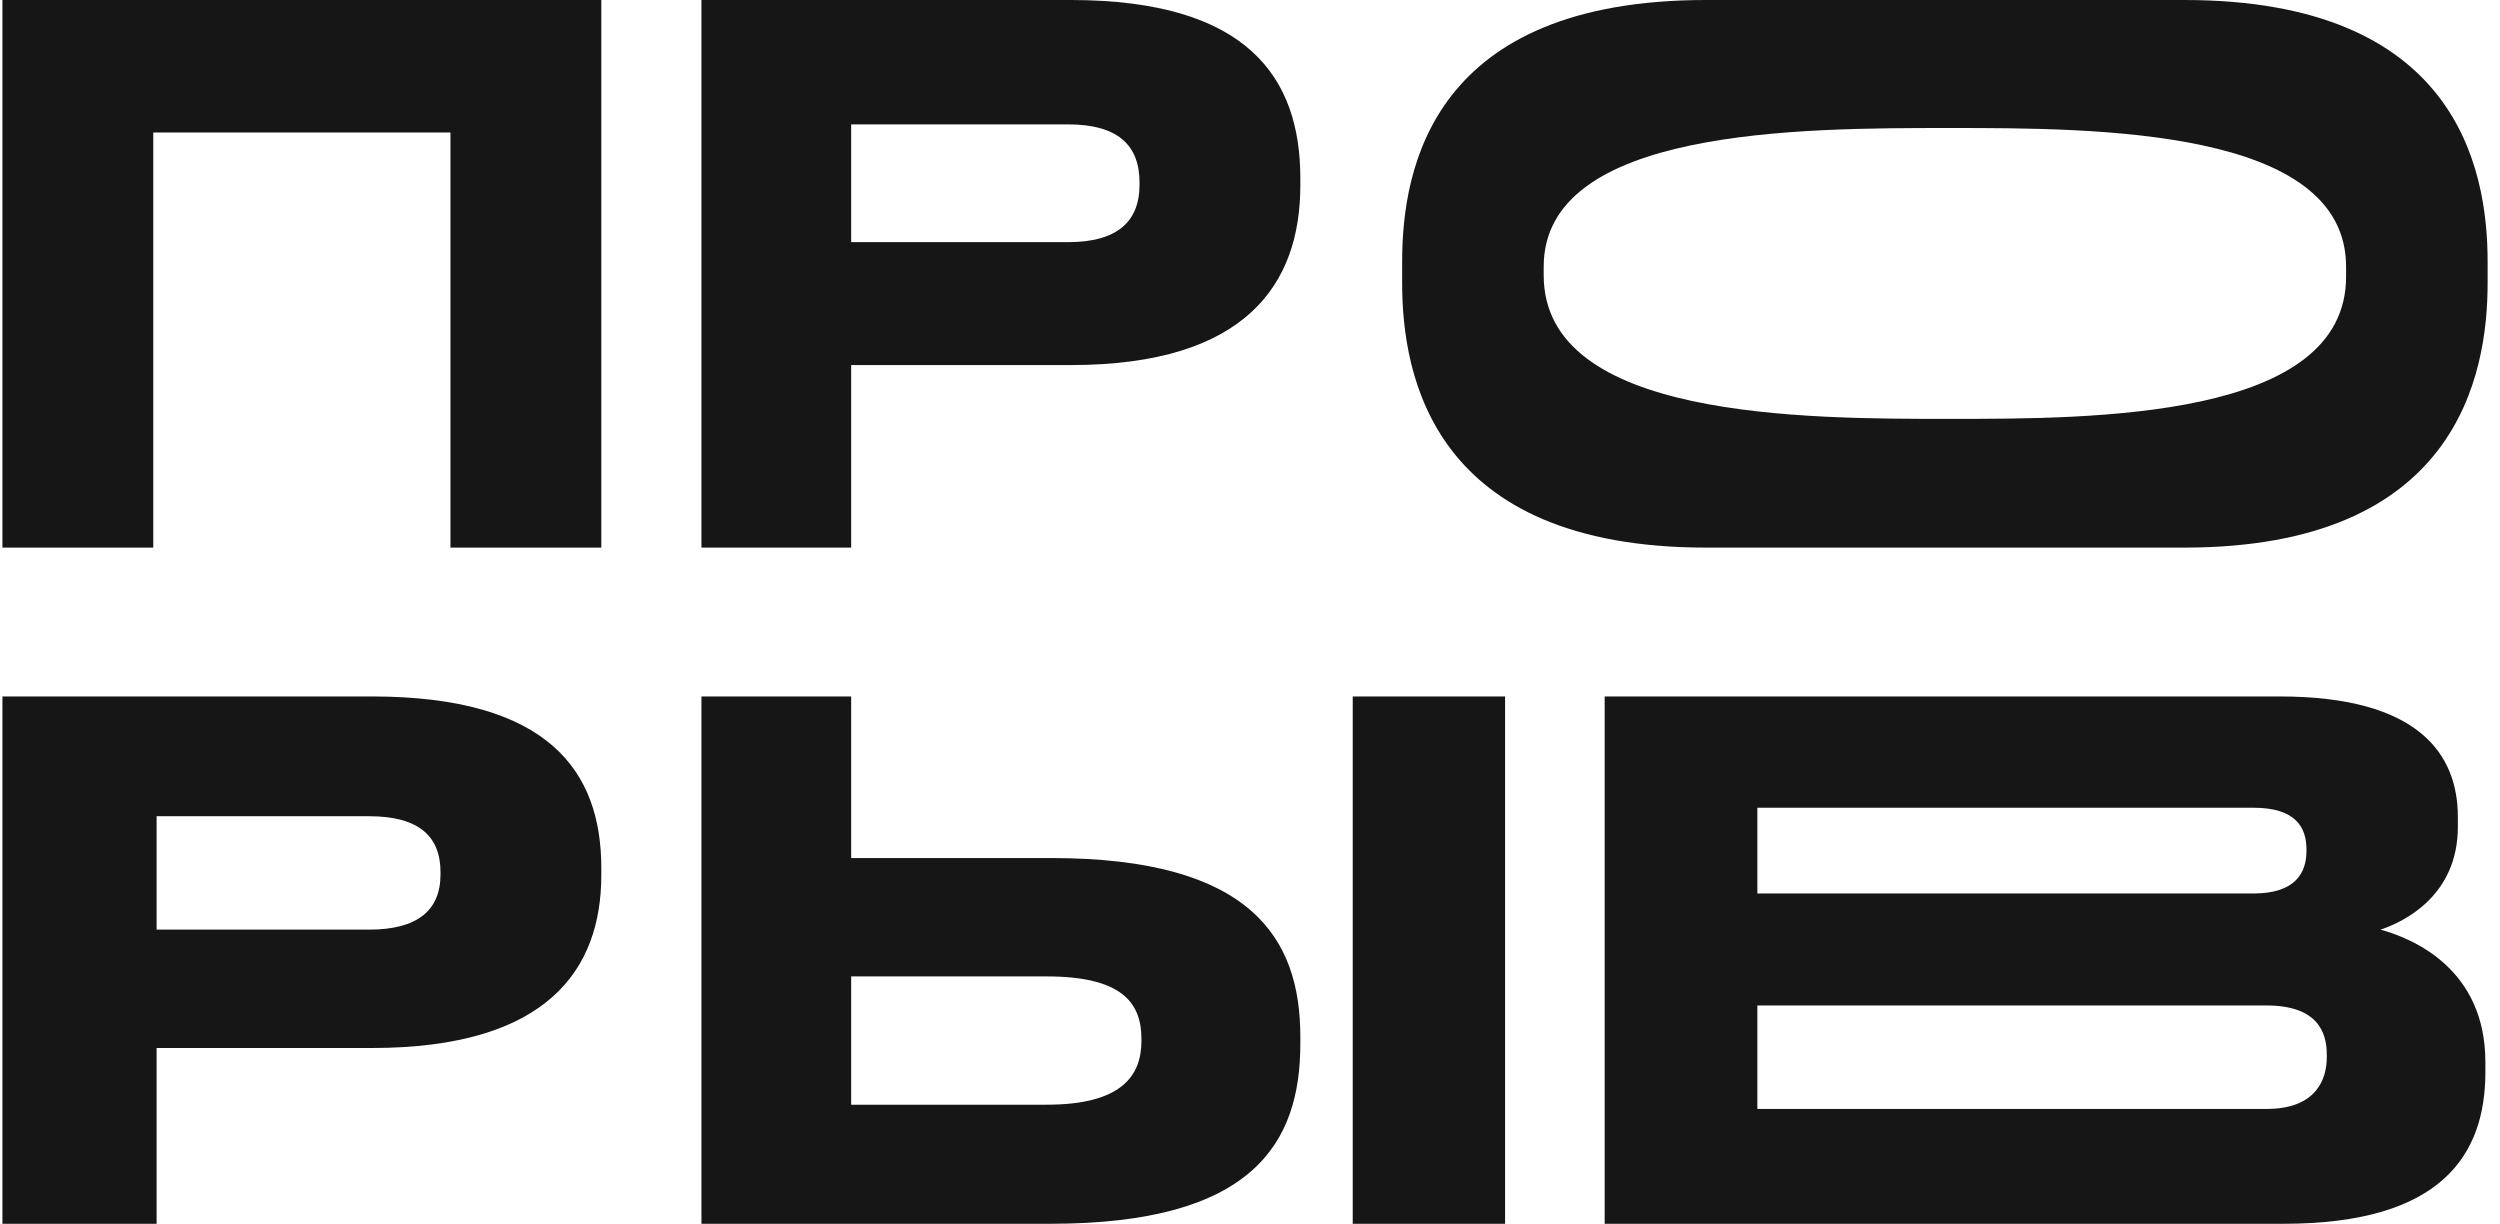
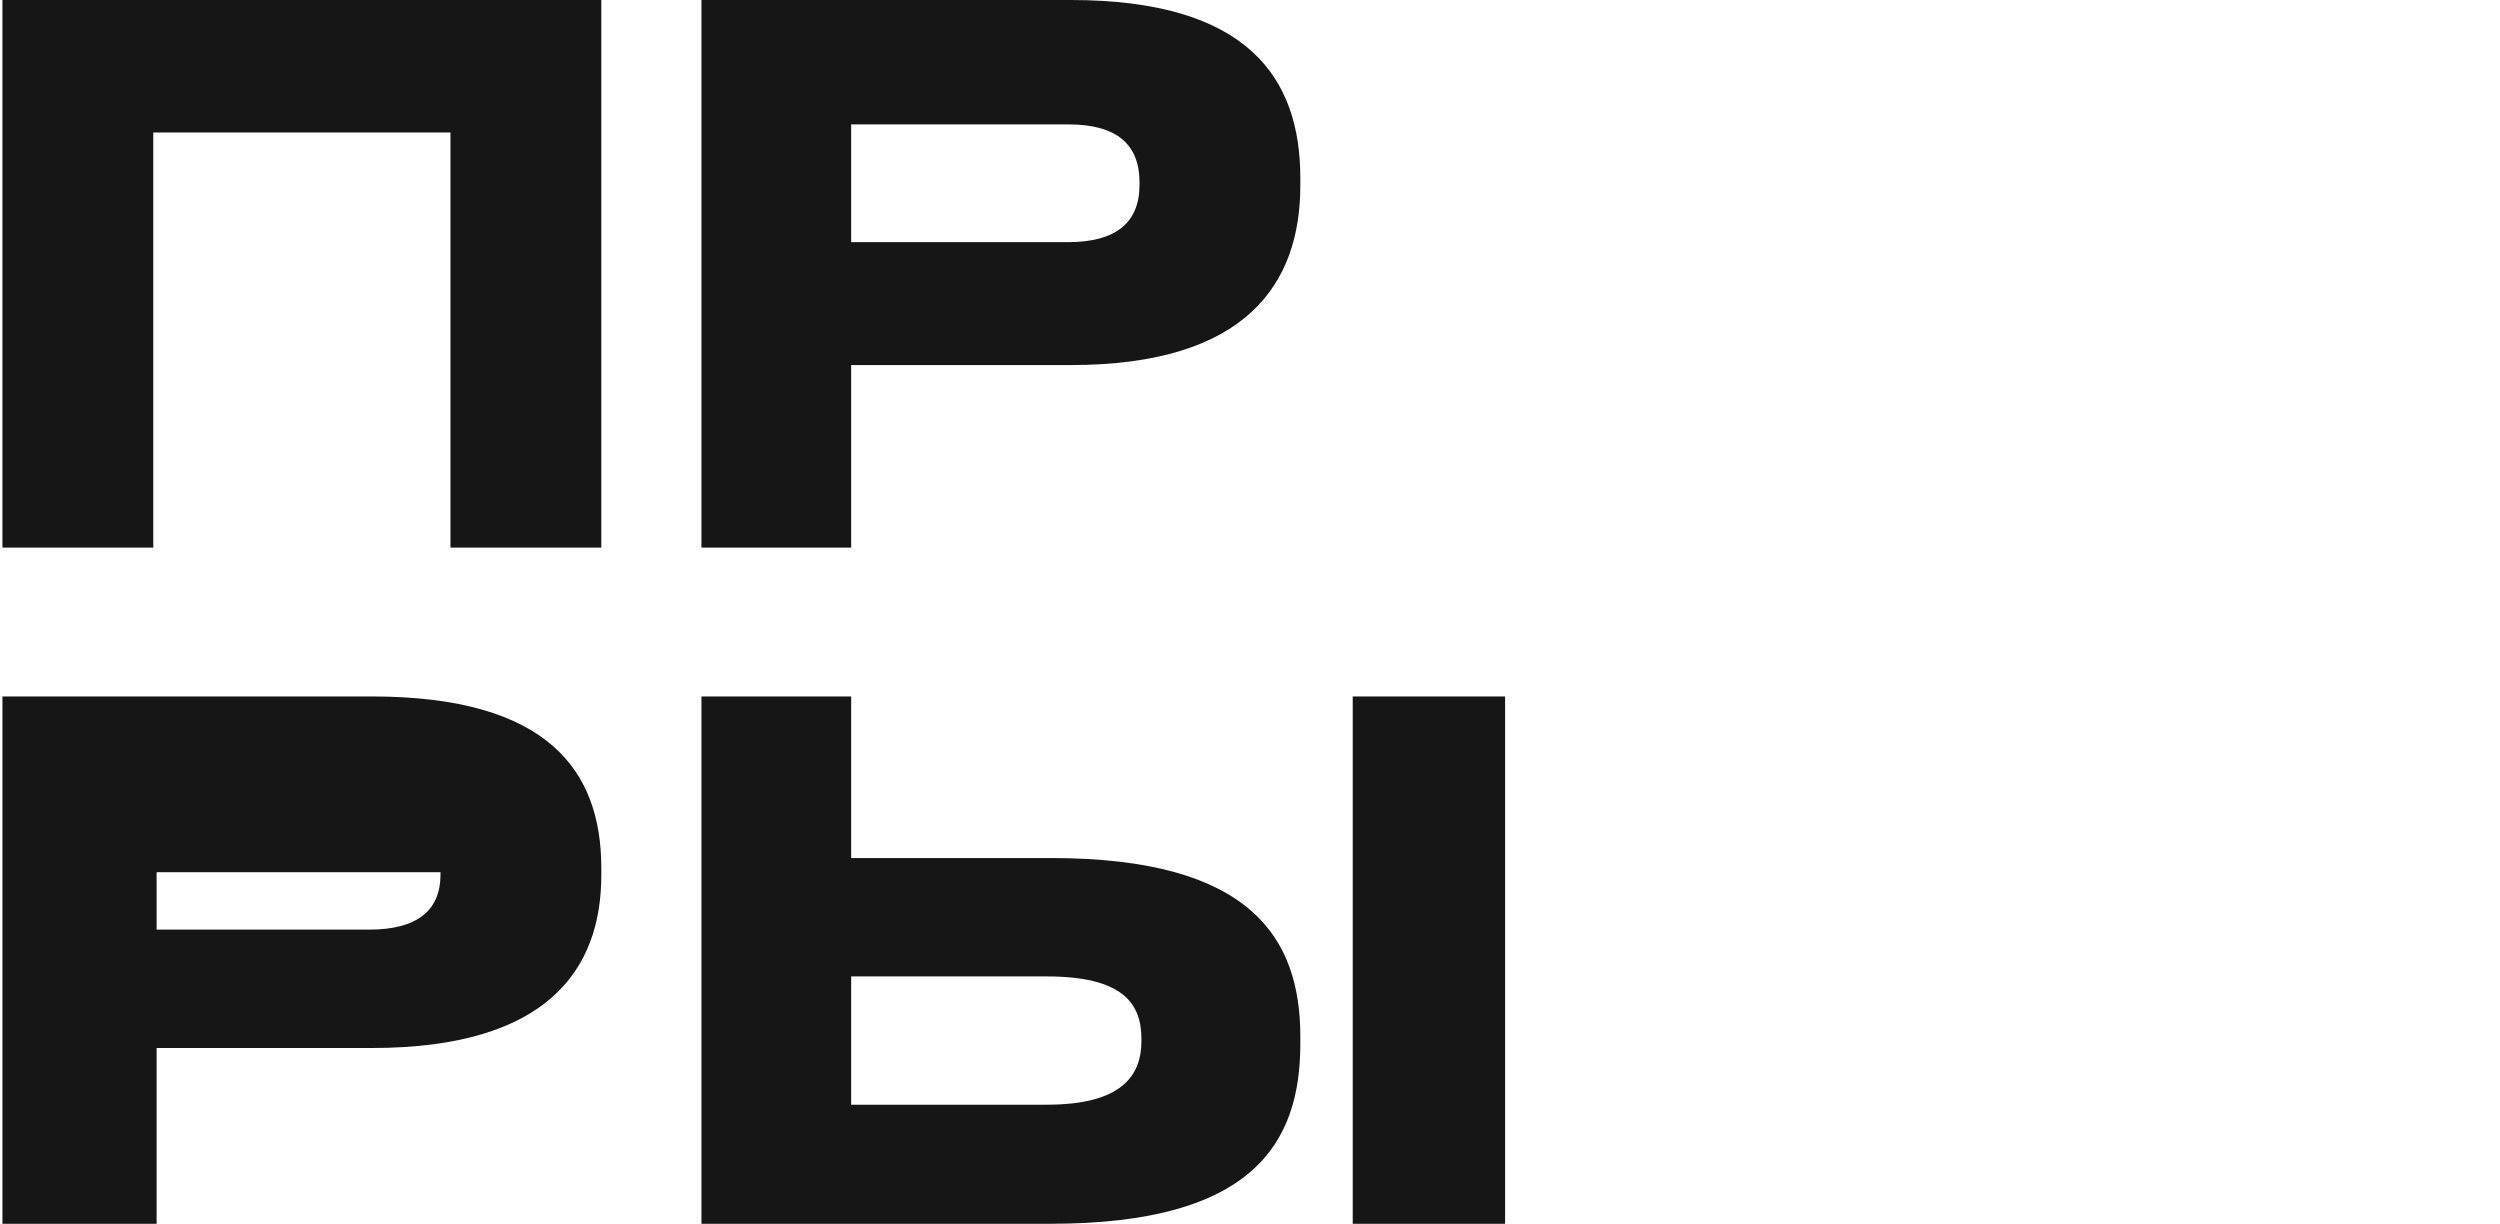
<svg xmlns="http://www.w3.org/2000/svg" width="143" height="70" viewBox="0 0 143 70" fill="none">
-   <path d="M91.787 70V39.837H130.393C138.378 39.837 140.589 43.161 140.589 46.729V47.297C140.589 51.229 137.515 52.729 136.166 53.175C138.078 53.702 142.164 55.446 142.164 60.756V61.324C142.164 66.067 139.652 70 130.618 70H91.787ZM128.894 46.202H100.521V51.108H128.894C131.33 51.108 131.93 49.891 131.93 48.675V48.594C131.93 47.337 131.33 46.202 128.894 46.202ZM129.643 57.513H100.521V63.432H129.643C132.53 63.432 133.092 61.689 133.092 60.473V60.31C133.092 59.013 132.53 57.513 129.643 57.513Z" fill="#161616" />
  <path d="M48.687 49.08H60.128C71.611 49.08 74.379 53.702 74.379 59.297V59.702C74.379 65.378 71.686 70 60.09 70H40.123V39.837H48.687V49.08ZM48.687 63.189H59.866C64.167 63.189 65.29 61.527 65.29 59.54V59.419C65.29 57.351 64.167 55.851 59.866 55.851H48.687V63.189ZM86.091 39.837V70H77.376V39.837H86.091Z" fill="#161616" />
-   <path d="M21.26 59.946H8.958V70H0.139L0.139 39.837H21.26C31.404 39.837 34.395 44.134 34.395 49.648V50.053C34.395 55.446 31.328 59.946 21.26 59.946ZM8.958 46.688V53.175H21.108C23.872 53.175 25.197 52.081 25.197 50.013V49.891C25.197 47.824 23.947 46.688 21.108 46.688H8.958Z" fill="#161616" />
-   <path d="M97.59 0L124.939 0C140.467 0 142.292 9.56 142.292 14.97V16.19C142.292 21.519 140.5 31.323 124.939 31.323H97.59C81.962 31.323 80.203 21.519 80.203 16.19V14.97C80.203 9.56 81.962 0 97.59 0ZM134.196 15.824V15.255C134.196 7.322 119.868 7.322 111.507 7.322C103.013 7.322 88.299 7.322 88.299 15.255V15.743C88.299 23.96 103.145 23.96 111.507 23.96C119.802 23.96 134.196 23.96 134.196 15.824Z" fill="#161616" />
+   <path d="M21.26 59.946H8.958V70H0.139L0.139 39.837H21.26C31.404 39.837 34.395 44.134 34.395 49.648V50.053C34.395 55.446 31.328 59.946 21.26 59.946ZM8.958 46.688V53.175H21.108C23.872 53.175 25.197 52.081 25.197 50.013V49.891H8.958Z" fill="#161616" />
  <path d="M61.244 20.882H48.687V31.323H40.123V0L61.244 0C71.389 0 74.379 4.463 74.379 10.188V10.609C74.379 16.209 71.313 20.882 61.244 20.882ZM48.687 7.115V13.851H61.093C63.856 13.851 65.181 12.714 65.181 10.567V10.441C65.181 8.294 63.932 7.115 61.093 7.115H48.687Z" fill="#161616" />
  <path d="M0.139 31.323L0.139 0L34.395 0V31.323H25.766V7.578H8.767V31.323H0.139Z" fill="#161616" />
</svg>